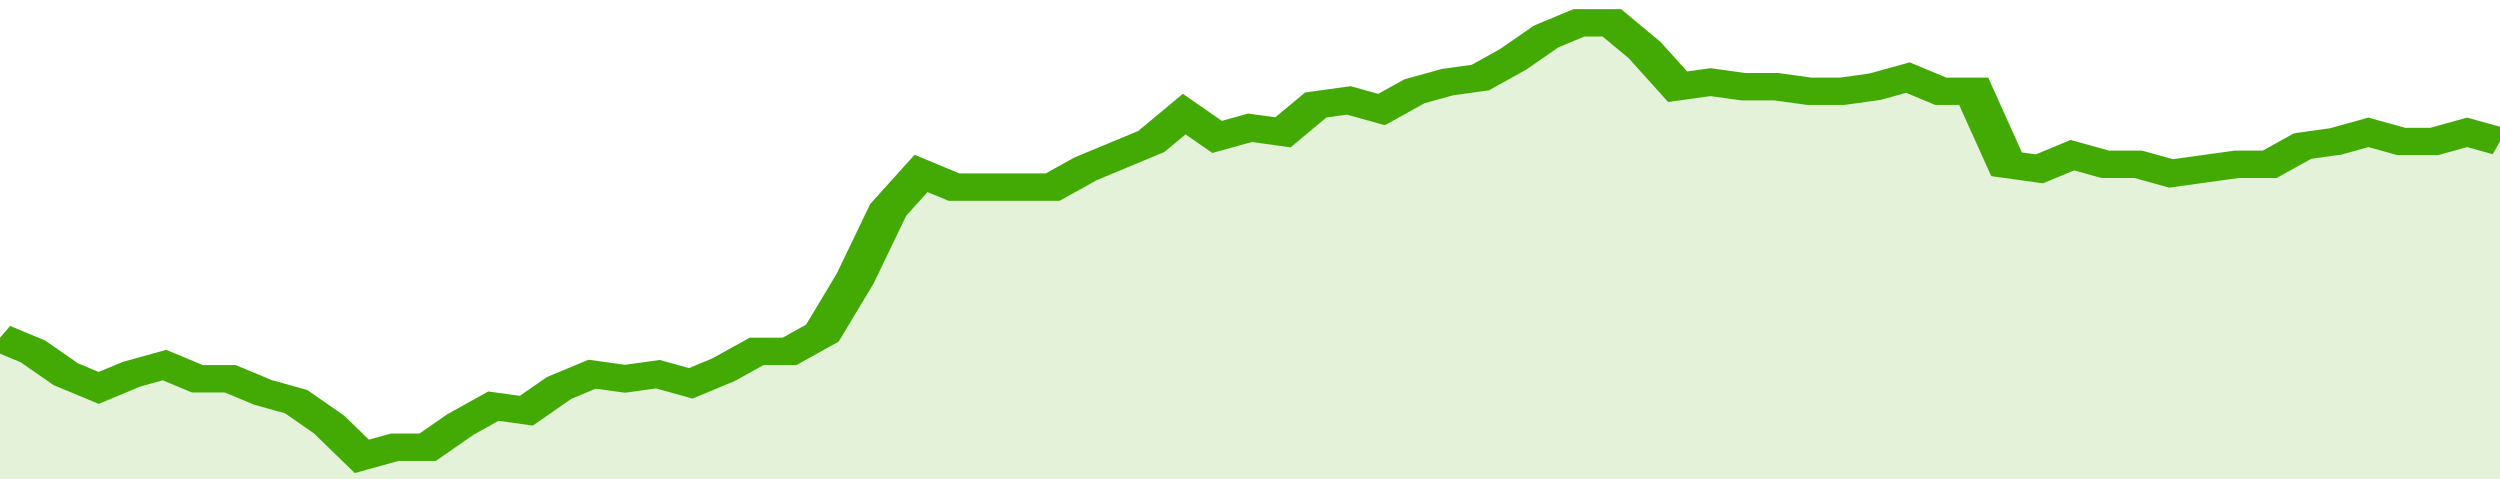
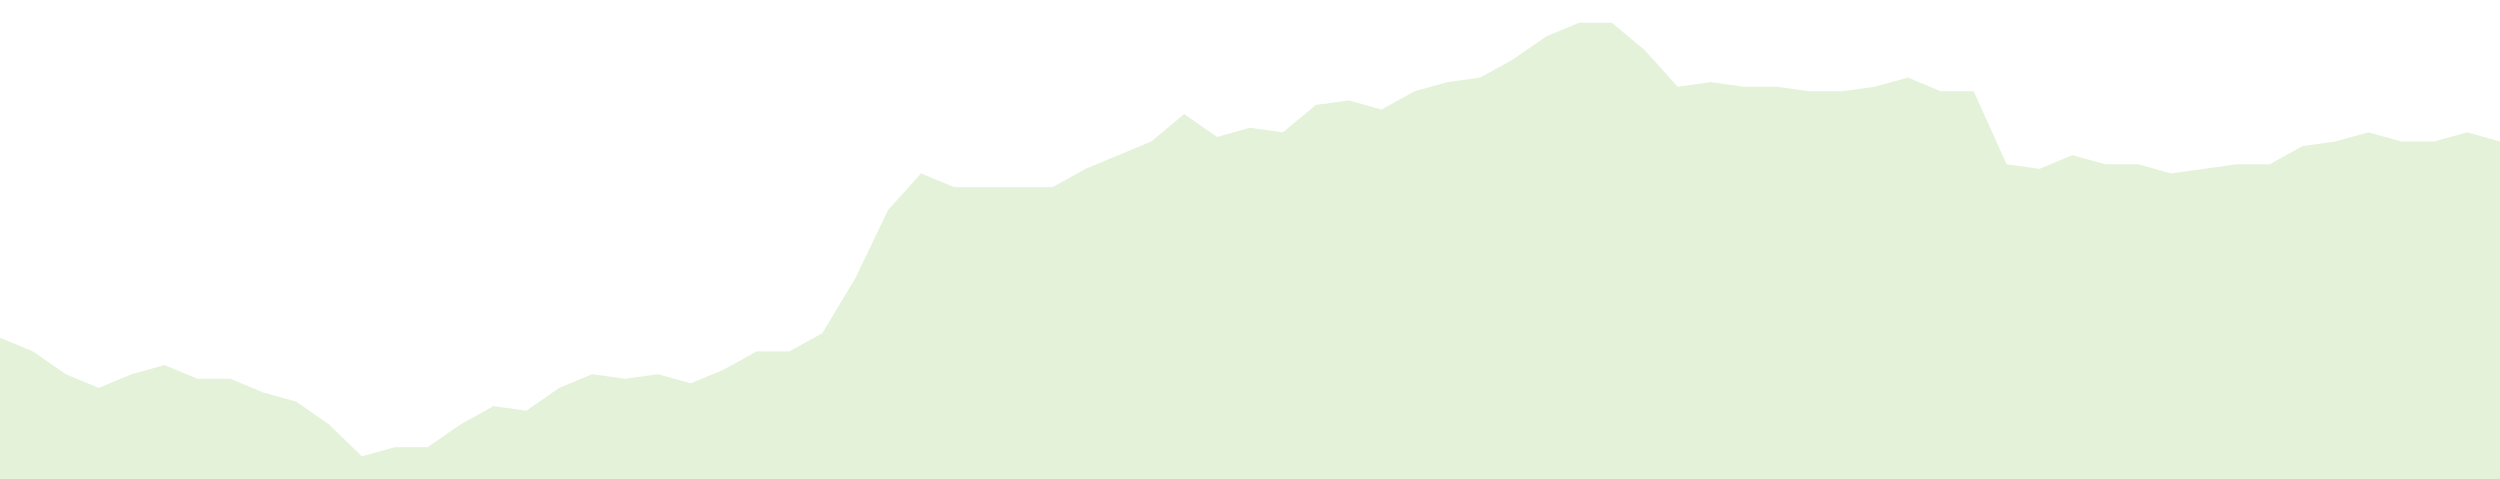
<svg xmlns="http://www.w3.org/2000/svg" viewBox="0 0 380 105" width="120" height="23" preserveAspectRatio="none">
-   <polyline fill="none" stroke="#43AA05" stroke-width="6" points="0, 74 5, 77 10, 82 15, 85 20, 82 25, 80 30, 83 35, 83 40, 86 45, 88 50, 93 55, 100 60, 98 65, 98 70, 93 75, 89 80, 90 85, 85 90, 82 95, 83 100, 82 105, 84 110, 81 115, 77 120, 77 125, 73 130, 61 135, 46 140, 38 145, 41 150, 41 155, 41 160, 41 165, 37 170, 34 175, 31 180, 25 185, 30 190, 28 195, 29 200, 23 205, 22 210, 24 215, 20 220, 18 225, 17 230, 13 235, 8 240, 5 245, 5 250, 11 255, 19 260, 18 265, 19 270, 19 275, 20 280, 20 285, 19 290, 17 295, 20 300, 20 305, 36 310, 37 315, 34 320, 36 325, 36 330, 38 335, 37 340, 36 345, 36 350, 32 355, 31 360, 29 365, 31 370, 31 375, 29 380, 31 380, 31 "> </polyline>
  <polygon fill="#43AA05" opacity="0.15" points="0, 105 0, 74 5, 77 10, 82 15, 85 20, 82 25, 80 30, 83 35, 83 40, 86 45, 88 50, 93 55, 100 60, 98 65, 98 70, 93 75, 89 80, 90 85, 85 90, 82 95, 83 100, 82 105, 84 110, 81 115, 77 120, 77 125, 73 130, 61 135, 46 140, 38 145, 41 150, 41 155, 41 160, 41 165, 37 170, 34 175, 31 180, 25 185, 30 190, 28 195, 29 200, 23 205, 22 210, 24 215, 20 220, 18 225, 17 230, 13 235, 8 240, 5 245, 5 250, 11 255, 19 260, 18 265, 19 270, 19 275, 20 280, 20 285, 19 290, 17 295, 20 300, 20 305, 36 310, 37 315, 34 320, 36 325, 36 330, 38 335, 37 340, 36 345, 36 350, 32 355, 31 360, 29 365, 31 370, 31 375, 29 380, 31 380, 105 " />
</svg>